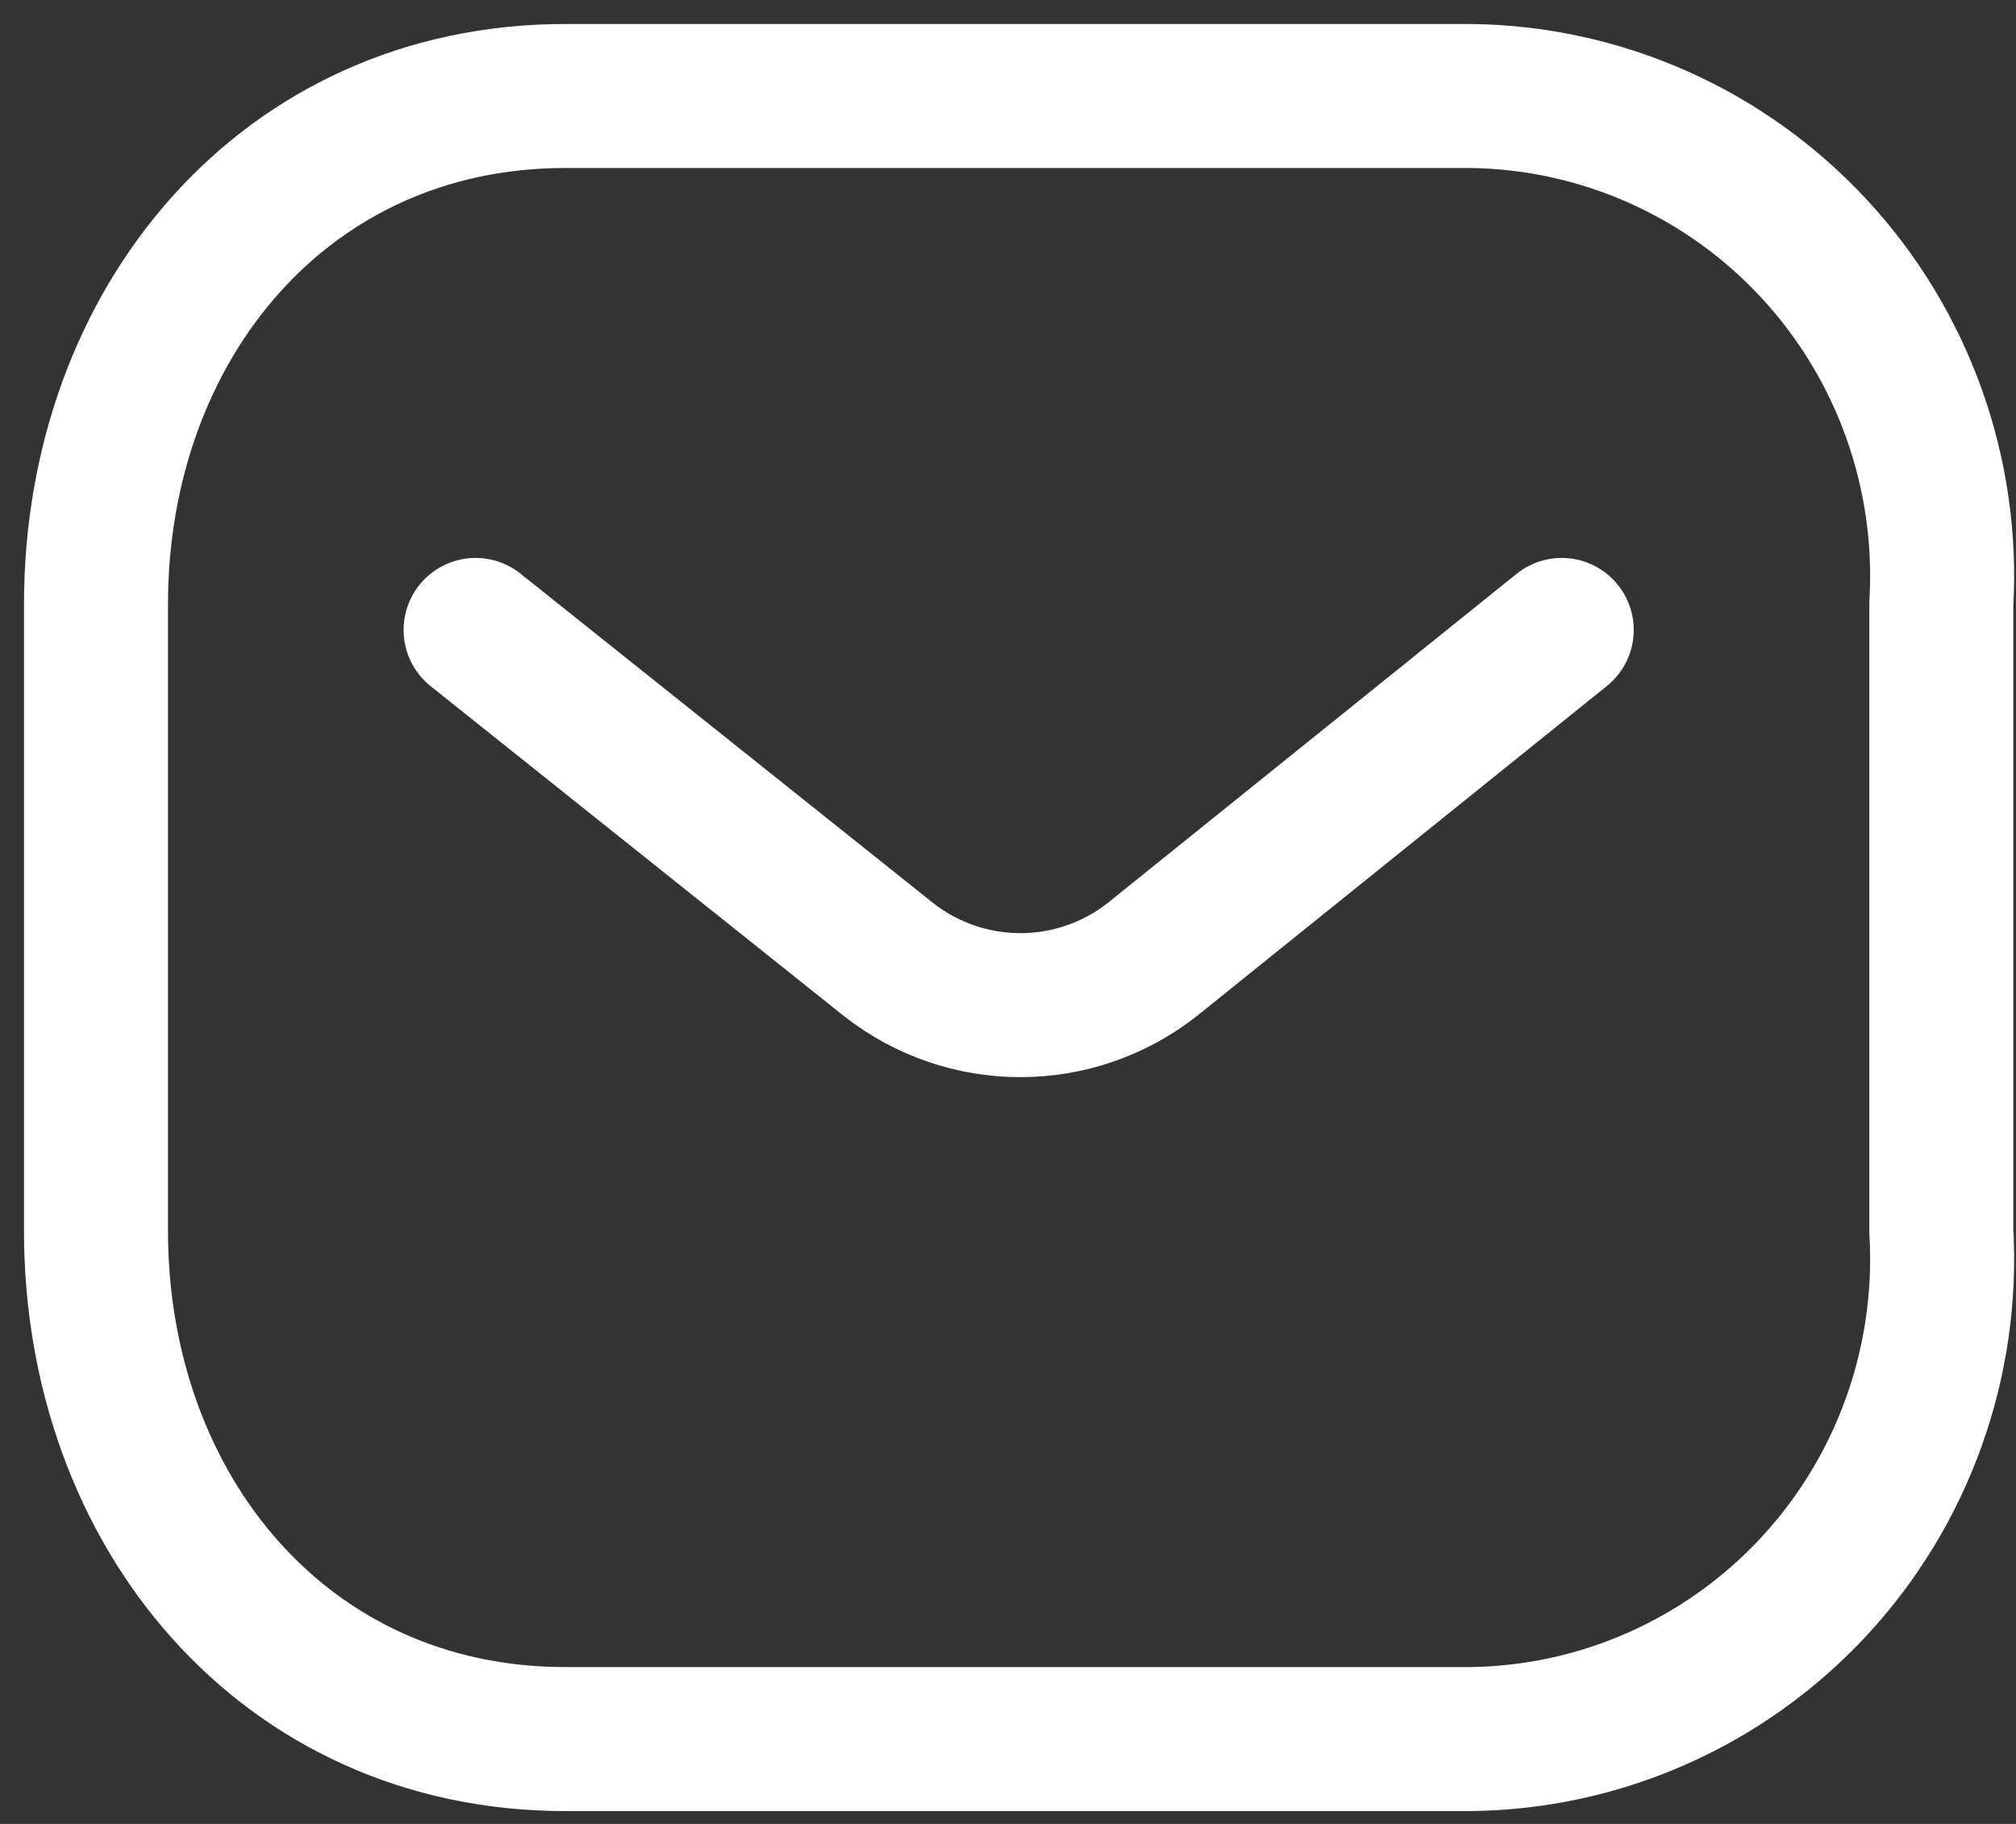
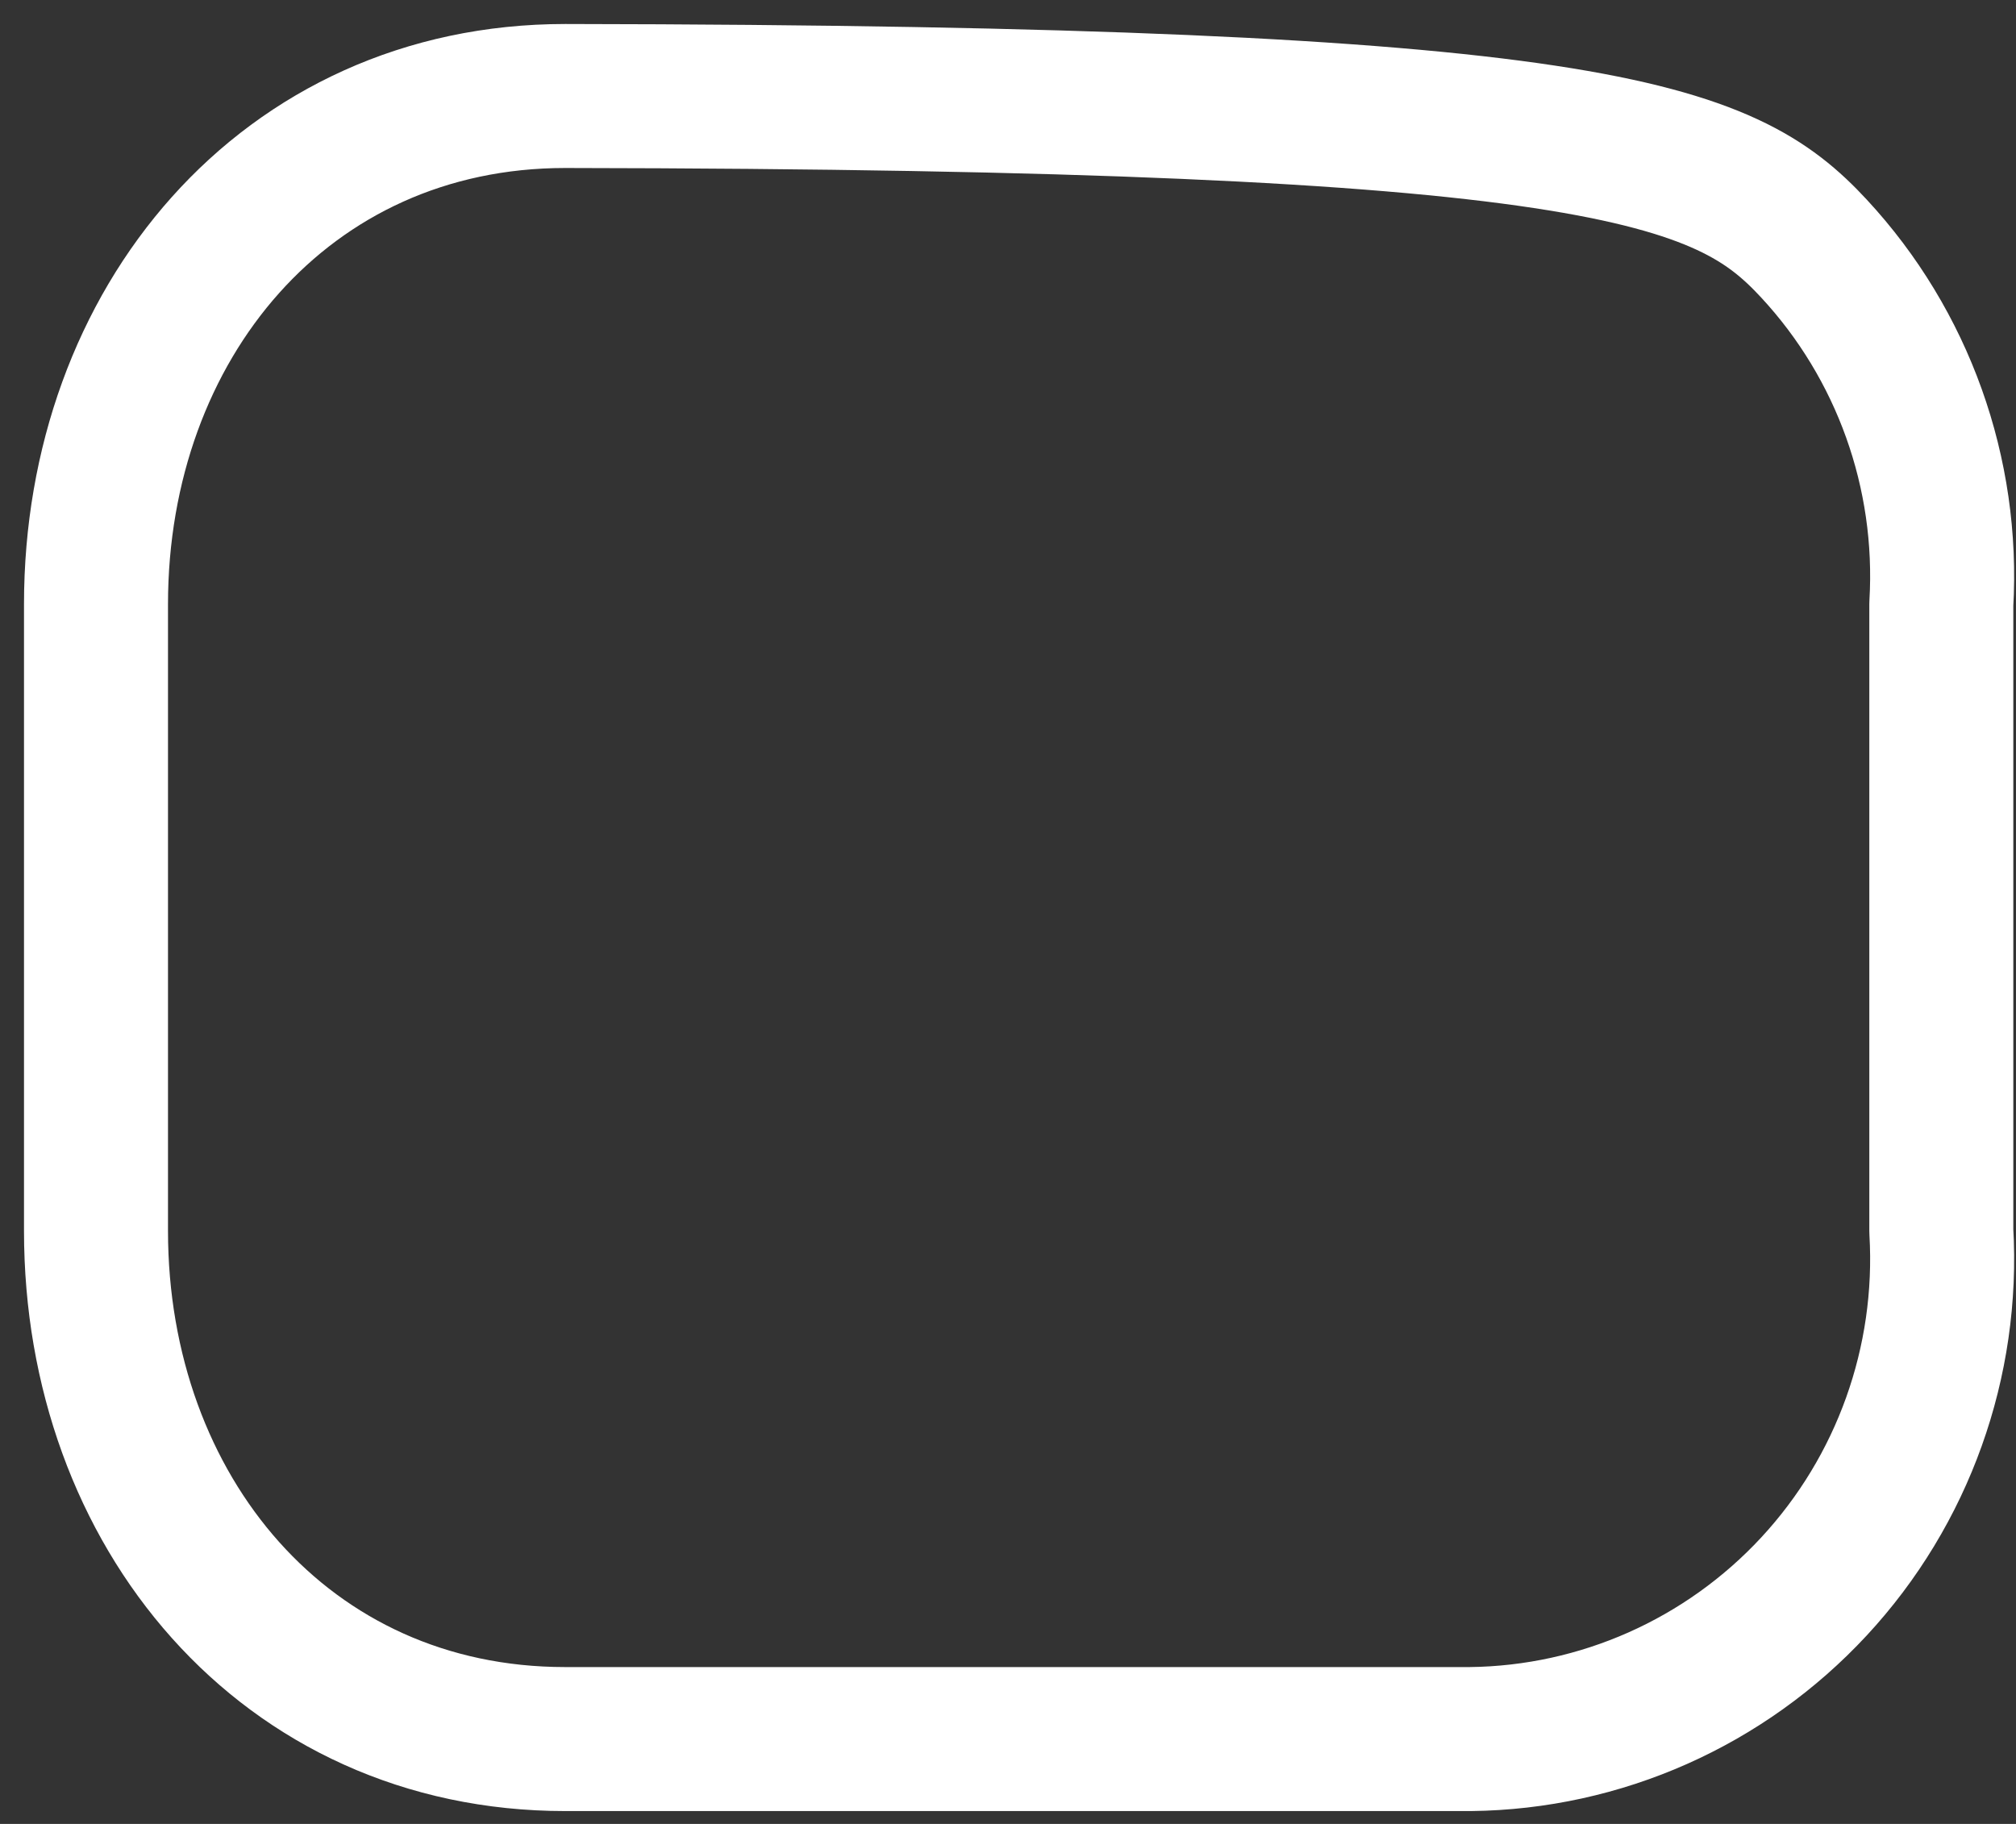
<svg xmlns="http://www.w3.org/2000/svg" fill="none" height="100%" overflow="visible" preserveAspectRatio="none" style="display: block;" viewBox="0 0 21 19" width="100%">
  <rect x="0" y="0" width="21" height="19" fill="#333333" stroke="none" />
  <g id="Message">
-     <path d="M16.268 6.562L12.002 9.996C11.195 10.629 10.063 10.629 9.256 9.996L4.954 6.562" id="Path_445" stroke="white" stroke-linecap="round" stroke-linejoin="round" stroke-width="1.5" />
-     <path clip-rule="evenodd" d="M5.888 1H15.316C16.675 1.015 17.969 1.59 18.896 2.59C19.823 3.59 20.302 4.929 20.222 6.294V12.822C20.302 14.187 19.823 15.526 18.896 16.526C17.969 17.526 16.675 18.101 15.316 18.116H5.888C2.968 18.116 1 15.741 1 12.822V6.294C1 3.375 2.968 1 5.888 1Z" fill-rule="evenodd" id="Rectangle_511" stroke="white" stroke-linecap="round" stroke-linejoin="round" stroke-width="1.5" />
+     <path clip-rule="evenodd" d="M5.888 1C16.675 1.015 17.969 1.59 18.896 2.59C19.823 3.59 20.302 4.929 20.222 6.294V12.822C20.302 14.187 19.823 15.526 18.896 16.526C17.969 17.526 16.675 18.101 15.316 18.116H5.888C2.968 18.116 1 15.741 1 12.822V6.294C1 3.375 2.968 1 5.888 1Z" fill-rule="evenodd" id="Rectangle_511" stroke="white" stroke-linecap="round" stroke-linejoin="round" stroke-width="1.5" />
  </g>
</svg>